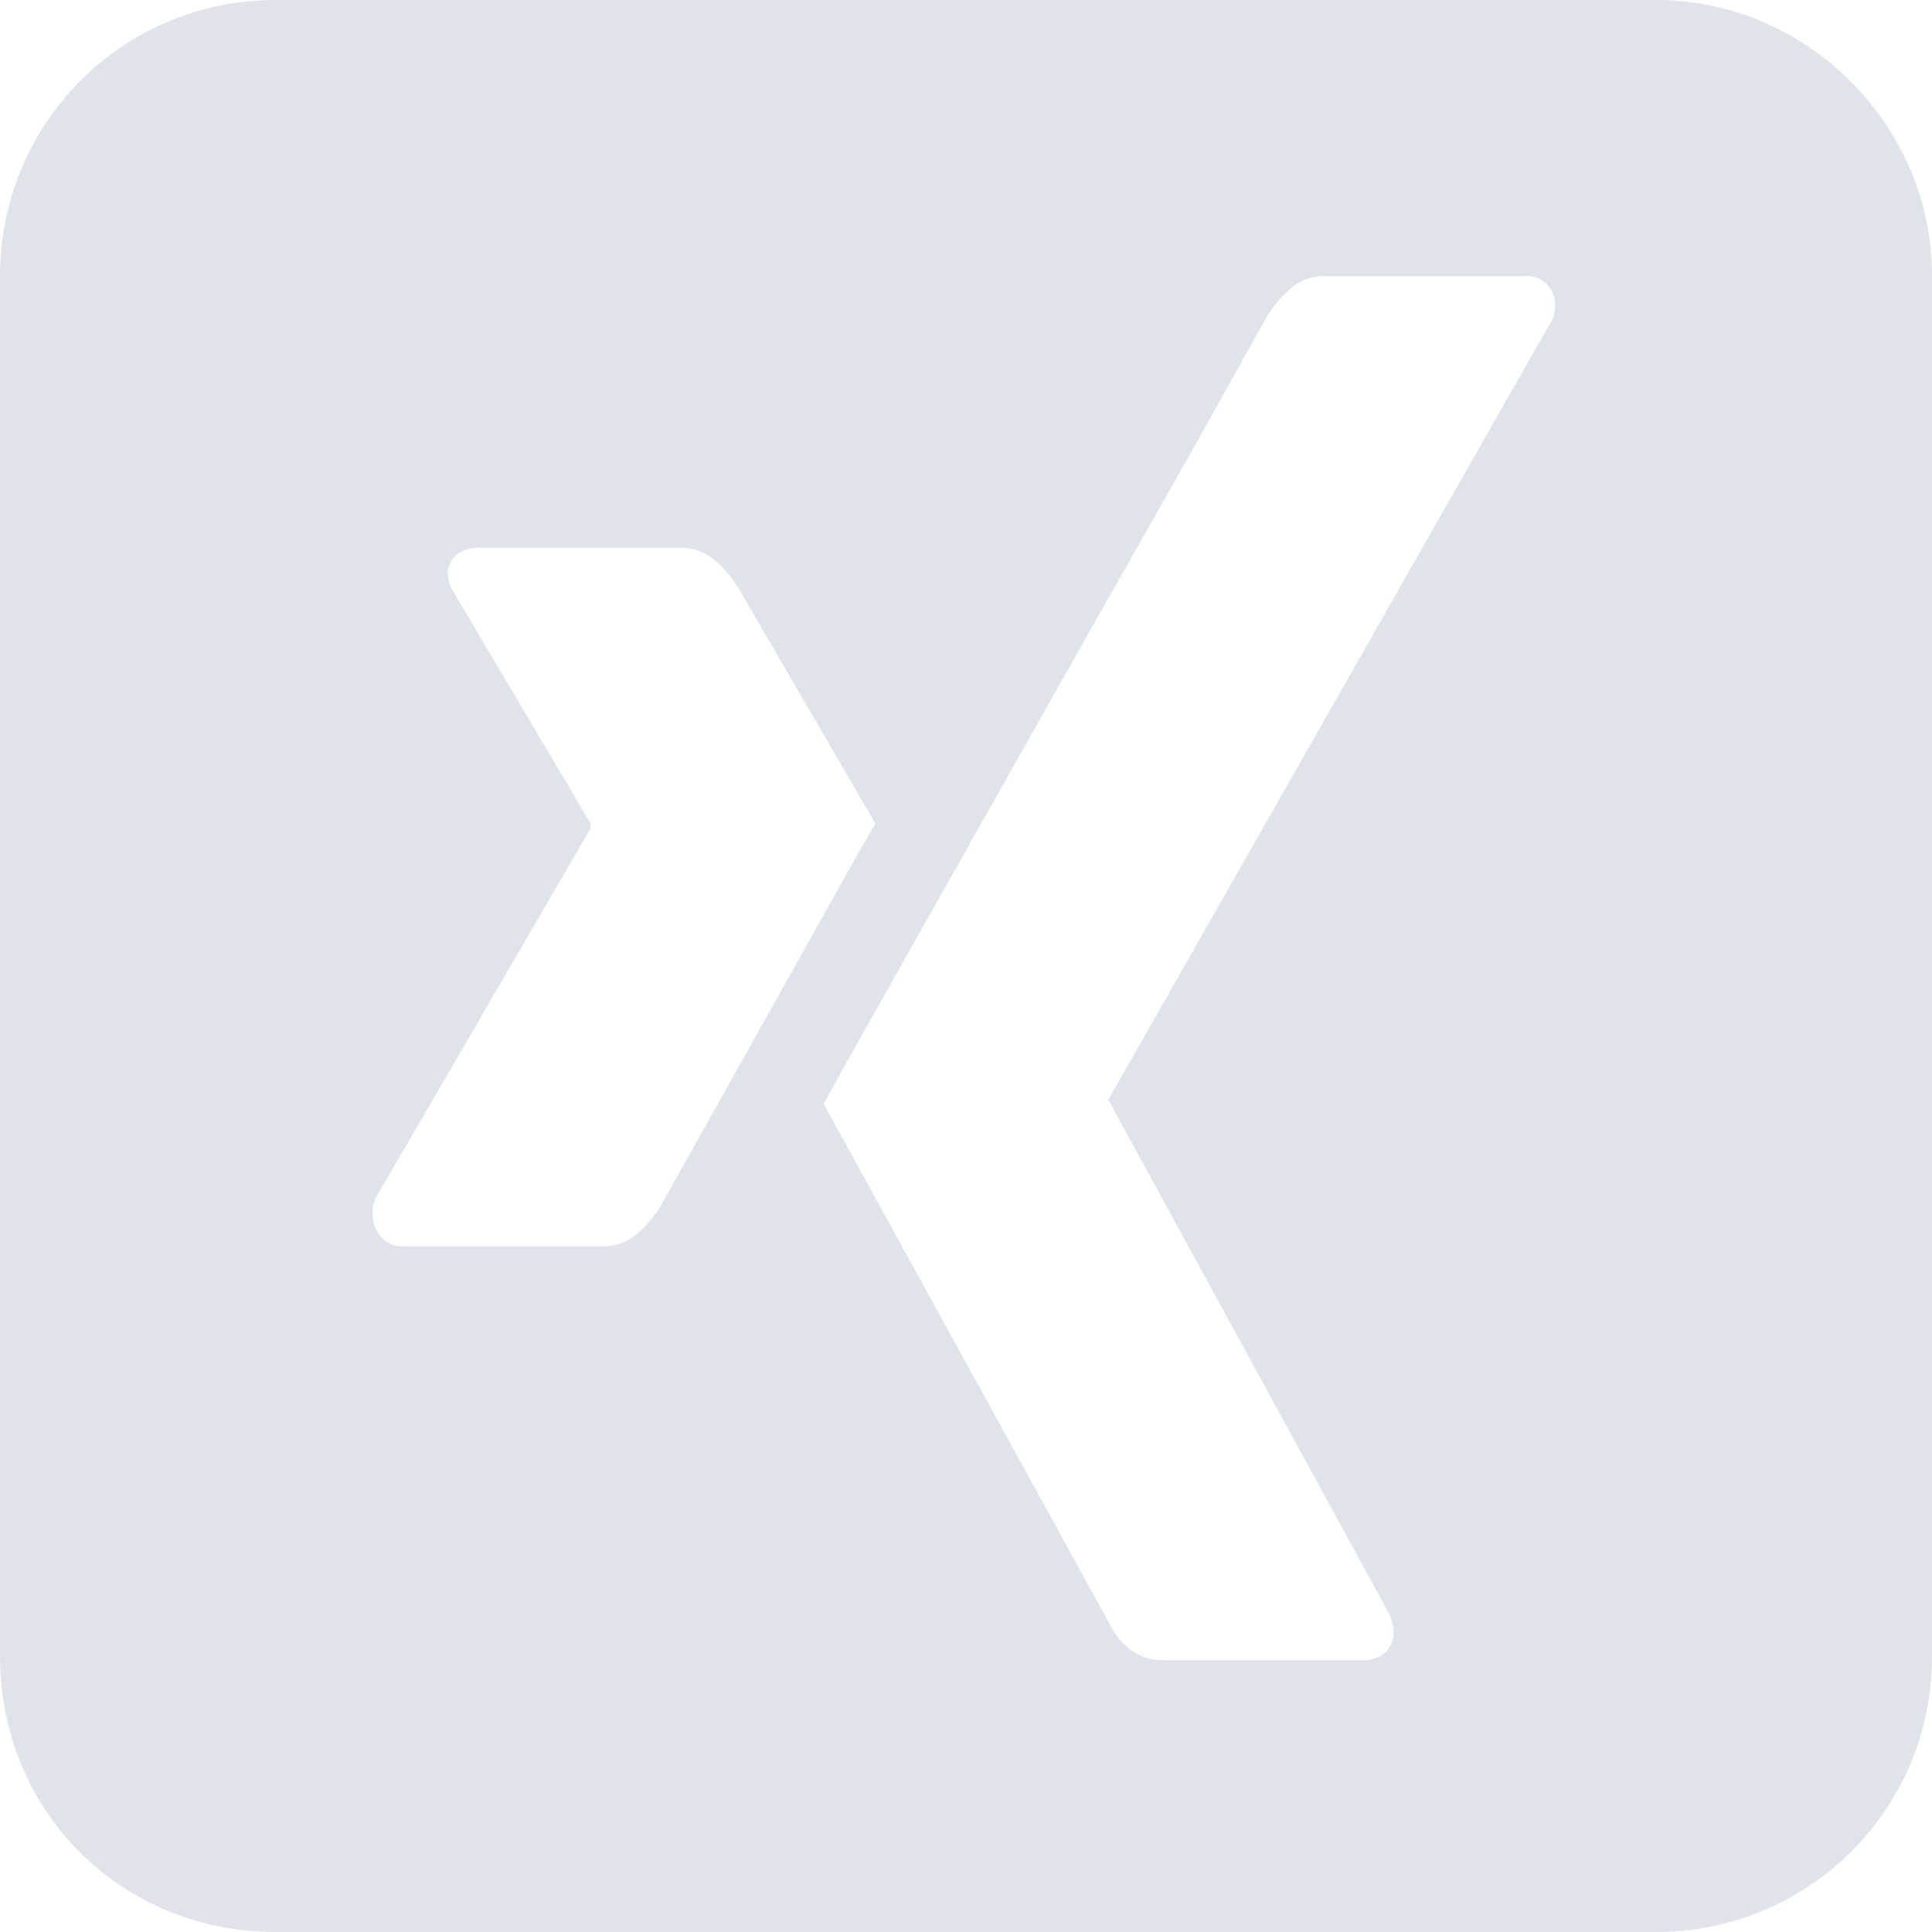
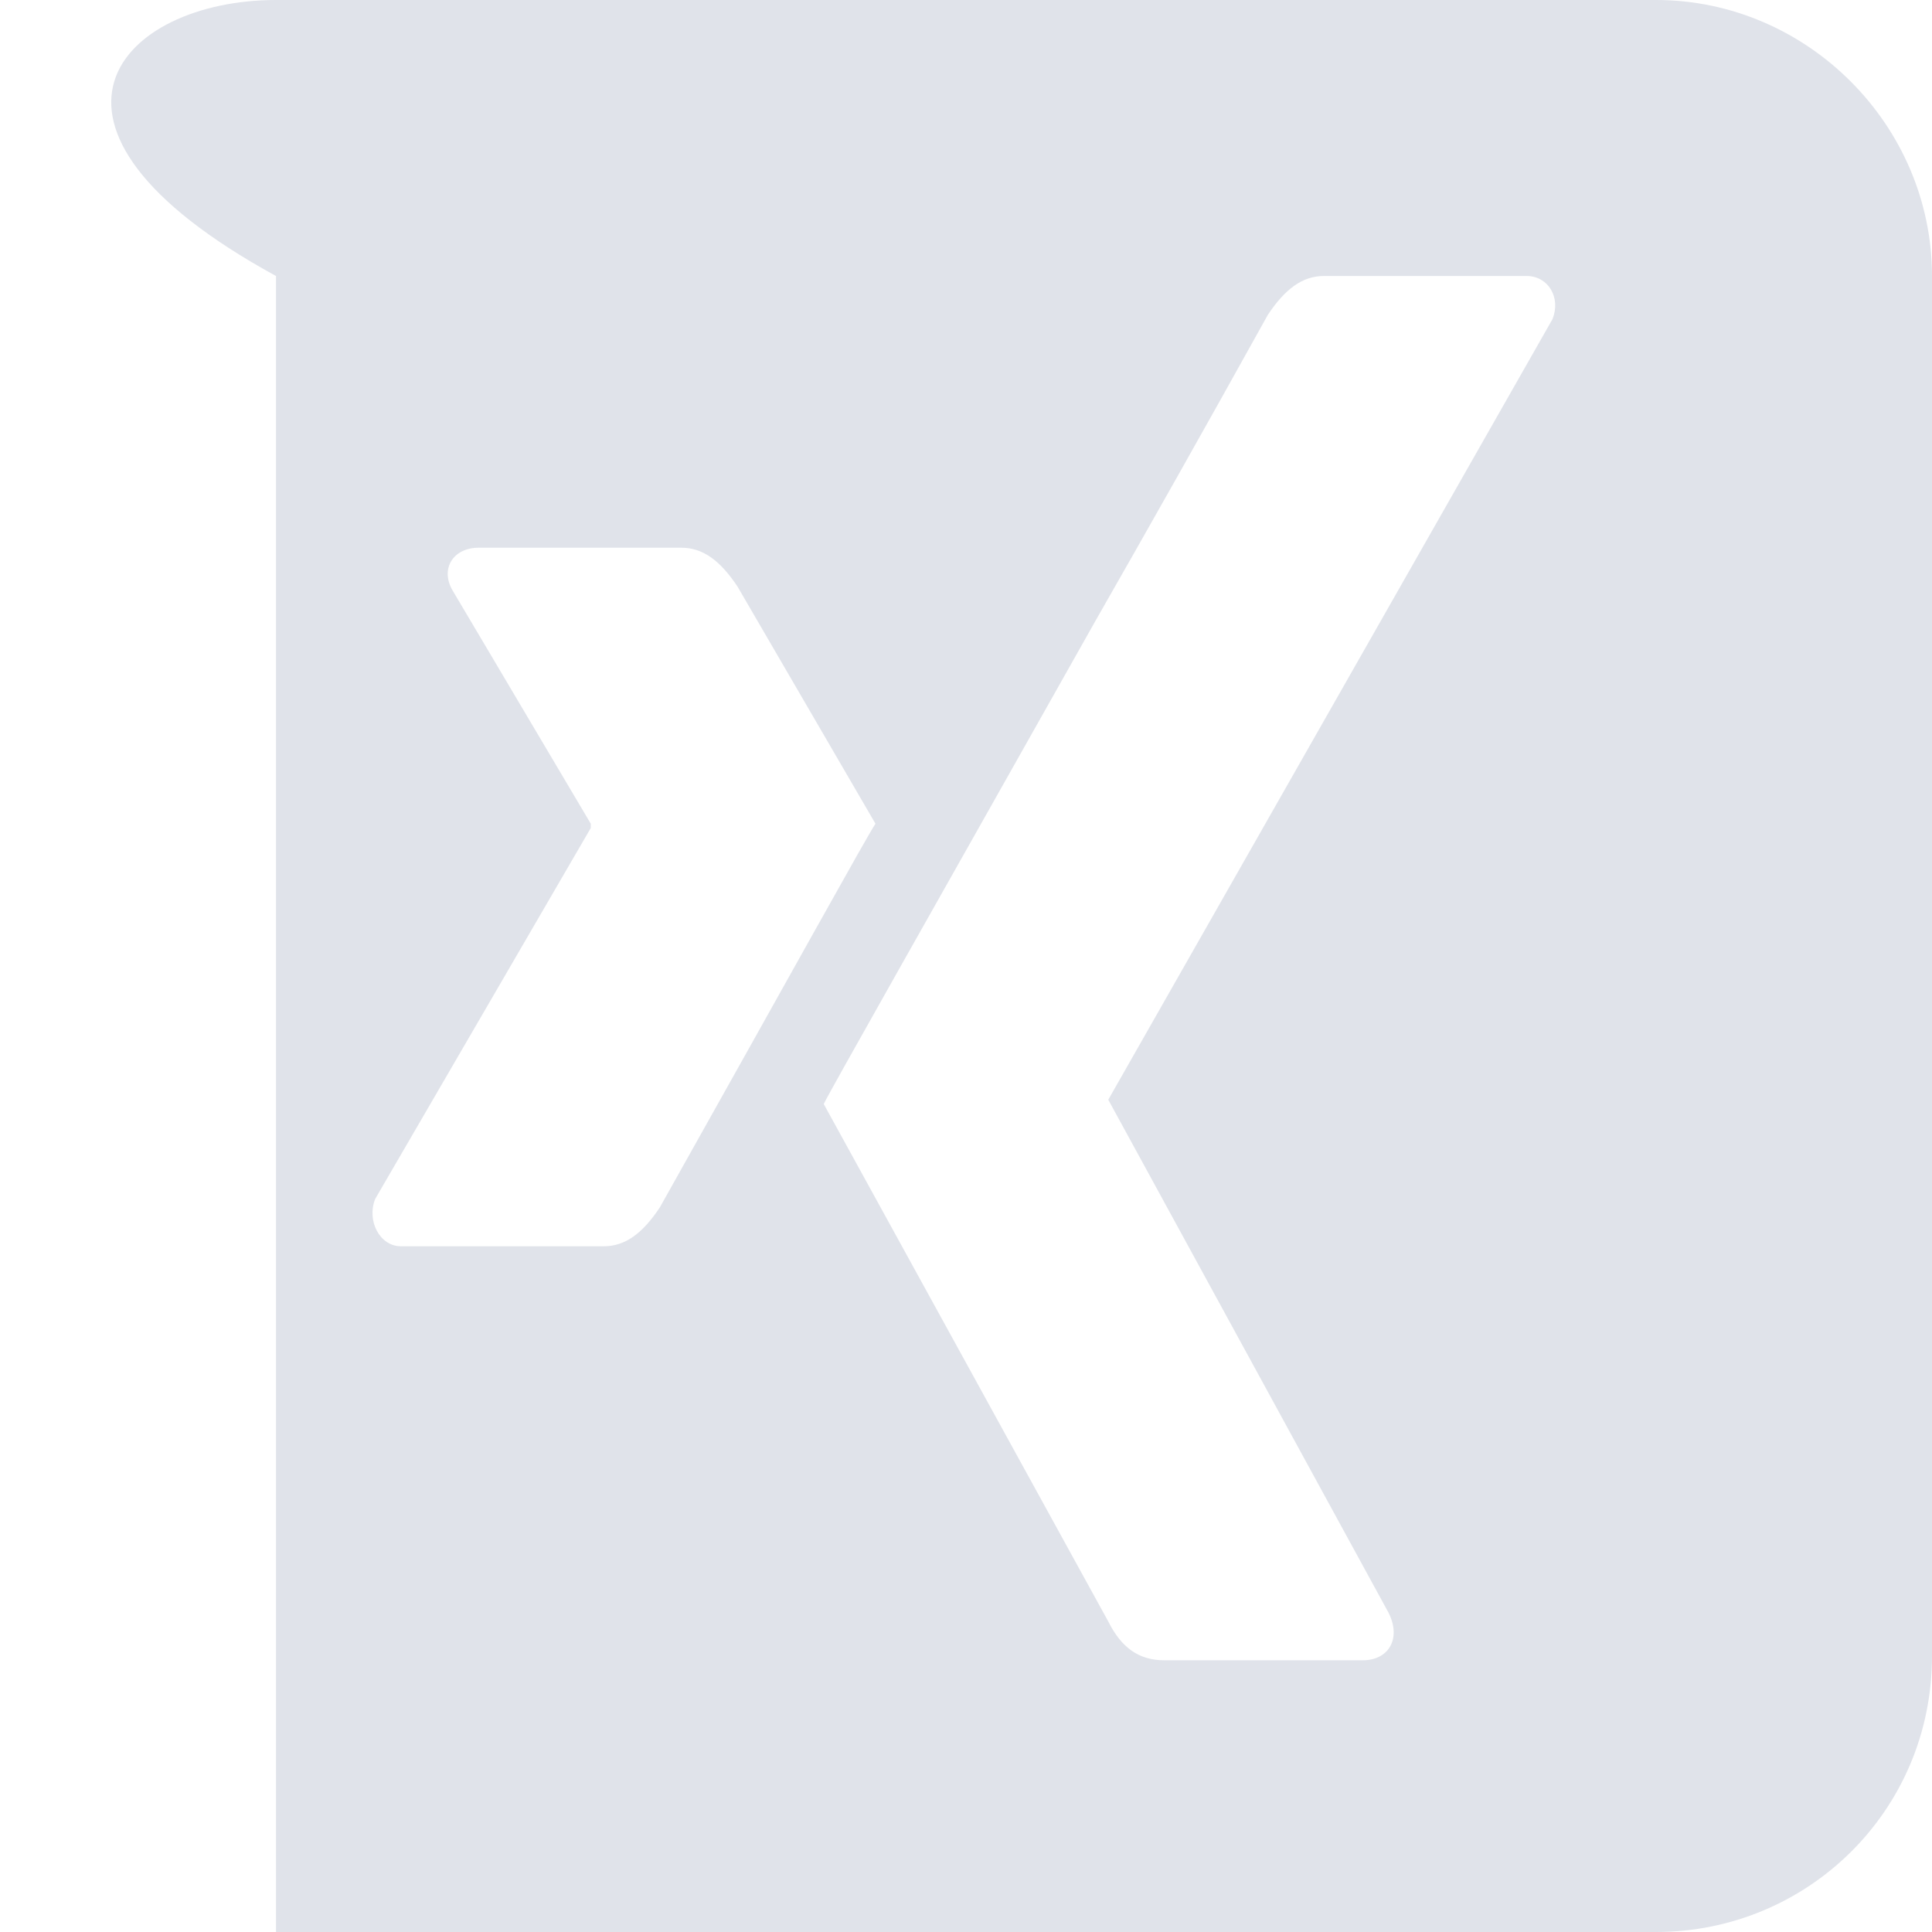
<svg xmlns="http://www.w3.org/2000/svg" width="28" height="28" viewBox="0 0 28 28" fill="none">
-   <path d="M28 4V24C28 26.25 26.188 28 24 28H4C1.75 28 0 26.25 0 24V4C0 1.812 1.75 0 4 0H24C26.188 0 28 1.812 28 4ZM5.812 18.062H8.75C9.062 18.062 9.312 17.875 9.562 17.5C11.562 13.938 12.562 12.125 12.688 11.938L10.688 8.5C10.438 8.125 10.188 7.938 9.875 7.938H6.938C6.562 7.938 6.375 8.25 6.562 8.562L8.562 11.938C8.562 12 8.562 12 8.562 12L5.438 17.375C5.312 17.688 5.5 18.062 5.812 18.062ZM16.062 15.938L22.5 4.625C22.625 4.312 22.438 4 22.125 4H19.188C18.875 4 18.625 4.188 18.375 4.562C17.438 6.25 16.625 7.688 15.875 9C13.375 13.438 12.062 15.75 11.938 16L16.062 23.5C16.25 23.875 16.5 24.062 16.875 24.062H19.75C20.125 24.062 20.312 23.75 20.125 23.375L16.062 15.938Z" fill="#E0E3EA" />
+   <path d="M28 4V24C28 26.25 26.188 28 24 28H4V4C0 1.812 1.75 0 4 0H24C26.188 0 28 1.812 28 4ZM5.812 18.062H8.75C9.062 18.062 9.312 17.875 9.562 17.5C11.562 13.938 12.562 12.125 12.688 11.938L10.688 8.5C10.438 8.125 10.188 7.938 9.875 7.938H6.938C6.562 7.938 6.375 8.25 6.562 8.562L8.562 11.938C8.562 12 8.562 12 8.562 12L5.438 17.375C5.312 17.688 5.5 18.062 5.812 18.062ZM16.062 15.938L22.5 4.625C22.625 4.312 22.438 4 22.125 4H19.188C18.875 4 18.625 4.188 18.375 4.562C17.438 6.25 16.625 7.688 15.875 9C13.375 13.438 12.062 15.75 11.938 16L16.062 23.5C16.25 23.875 16.5 24.062 16.875 24.062H19.75C20.125 24.062 20.312 23.75 20.125 23.375L16.062 15.938Z" fill="#E0E3EA" />
</svg>